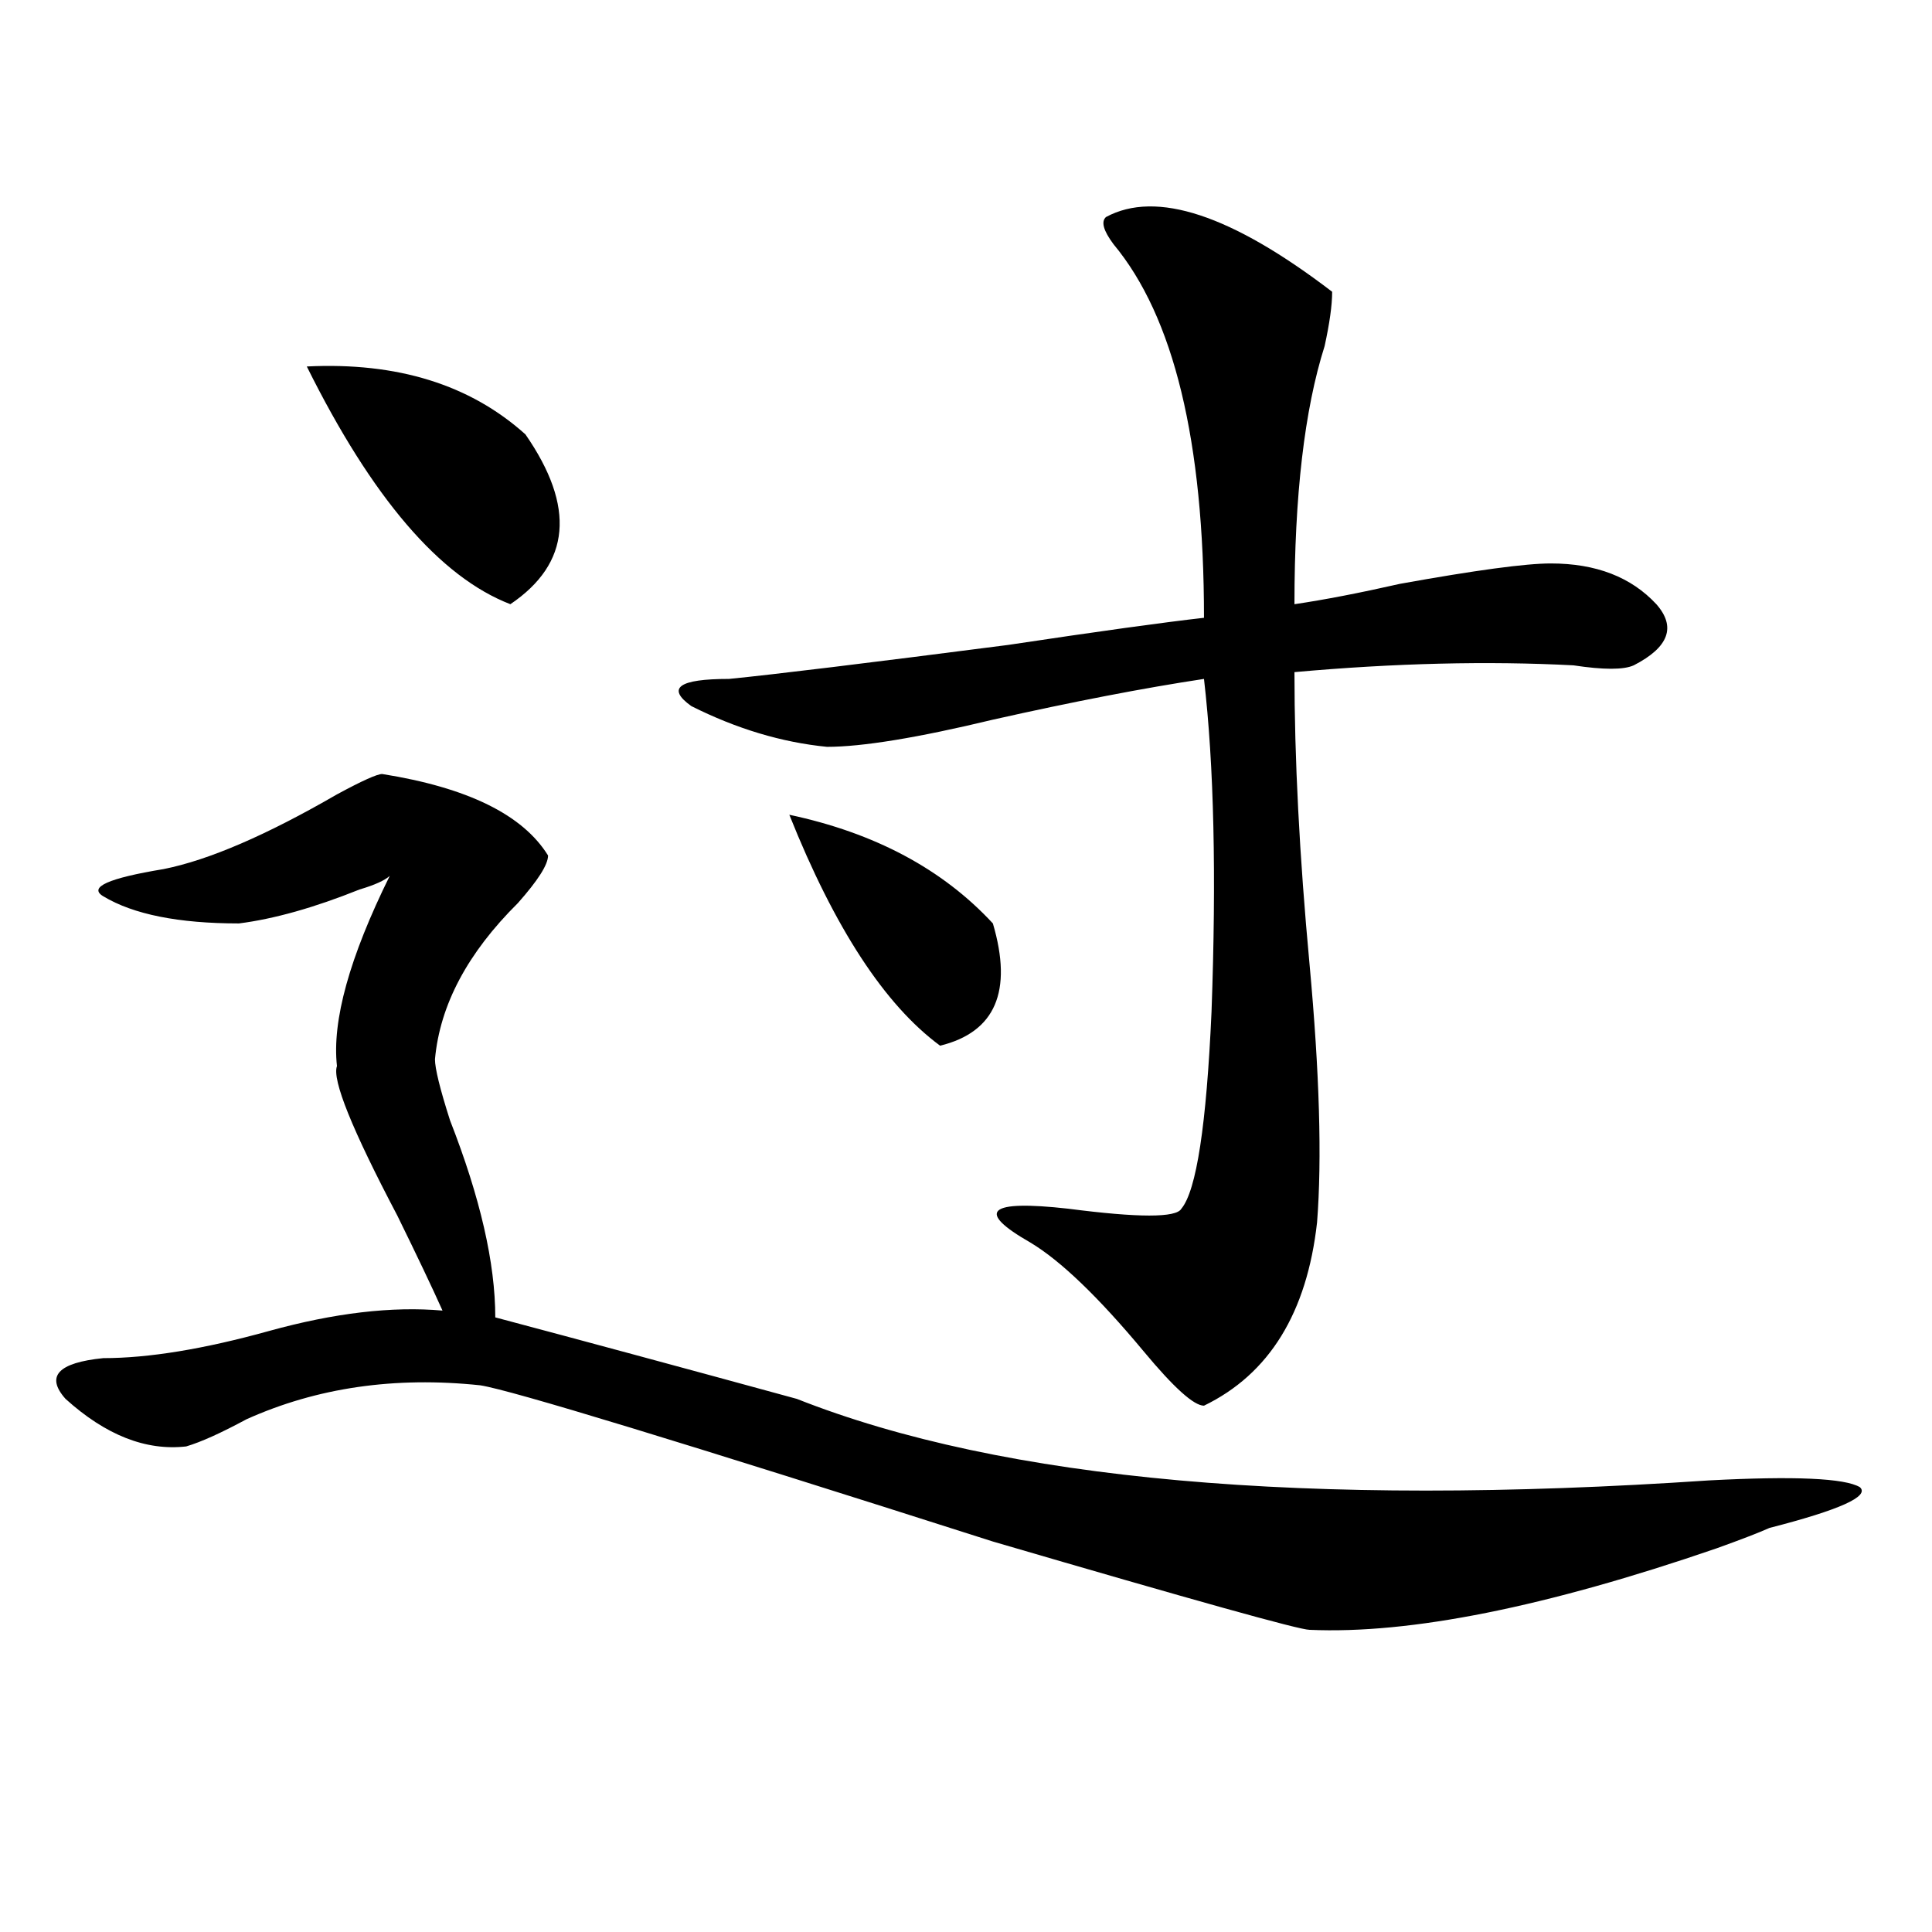
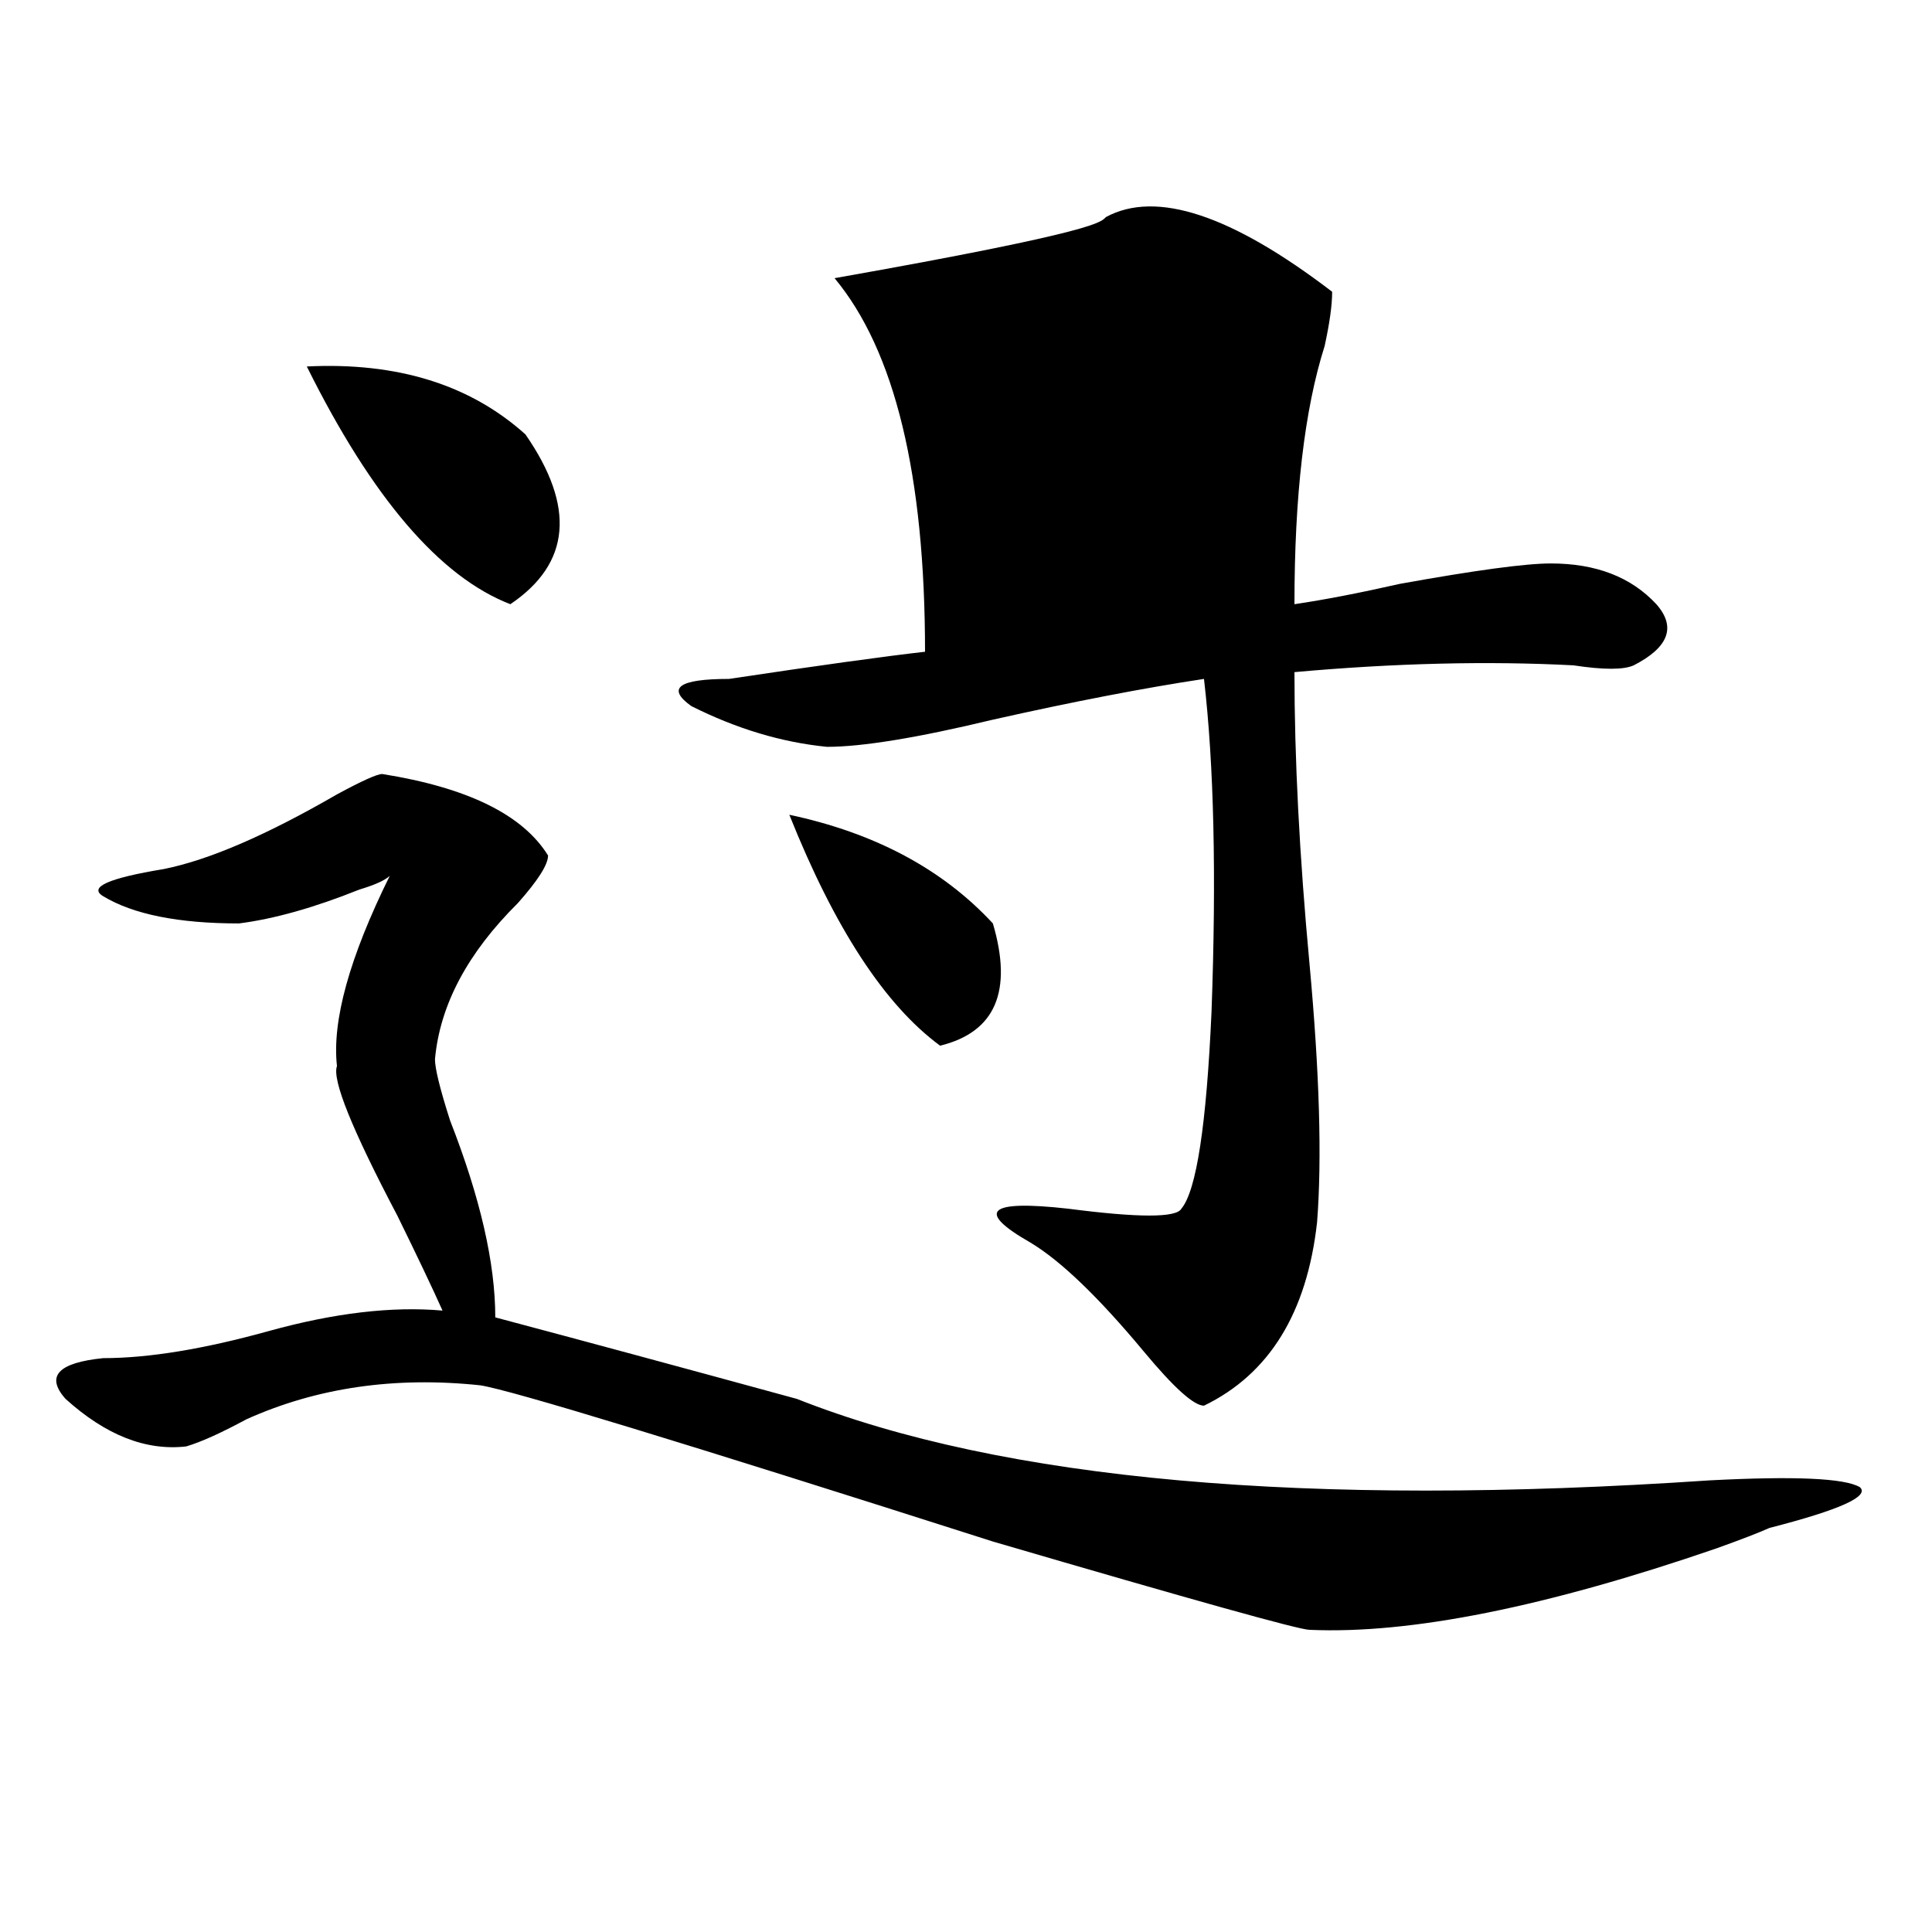
<svg xmlns="http://www.w3.org/2000/svg" version="1.1" id="图层_1" x="0px" y="0px" width="1000px" height="1000px" viewBox="0 0 1000 1000" enable-background="new 0 0 1000 1000" xml:space="preserve">
-   <path d="M197.824,400.625c44.206,7.031,72.803,21.094,85.852,42.188c0,4.724-5.244,12.909-15.609,24.609  c-26.036,25.817-40.365,52.734-42.926,80.859c0,4.724,2.561,15.271,7.805,31.641c15.609,39.88,23.414,73.828,23.414,101.953  c44.206,11.755,96.217,25.817,156.094,42.188c106.644,42.188,264.018,56.25,472.184,42.188c44.206-2.308,70.242-1.153,78.047,3.516  c5.183,4.724-10.427,11.755-46.828,21.094c-5.244,2.362-14.329,5.878-27.316,10.547c-88.474,30.432-158.716,44.494-210.727,42.188  c-5.244,0-59.877-15.271-163.898-45.703c-161.338-51.526-249.75-78.497-265.359-80.859c-44.268-4.669-84.571,1.208-120.973,17.578  c-13.049,7.031-23.414,11.755-31.219,14.063c-20.854,2.362-41.646-5.823-62.438-24.609c-10.427-11.7-3.902-18.731,19.512-21.094  c23.414,0,52.011-4.669,85.852-14.063c33.779-9.339,63.718-12.854,89.754-10.547c-5.244-11.7-13.049-28.125-23.414-49.219  c-23.414-44.495-33.841-70.313-31.219-77.344c-2.622-23.401,6.463-56.25,27.316-98.438c-2.622,2.362-7.805,4.724-15.609,7.031  c-23.414,9.394-44.268,15.271-62.438,17.578c-31.219,0-54.633-4.669-70.242-14.063c-7.805-4.669,2.561-9.339,31.219-14.063  c23.414-4.669,53.291-17.578,89.754-38.672C187.397,404.141,195.202,400.625,197.824,400.625z M158.801,189.688  c46.828-2.308,84.51,9.394,113.168,35.156c25.975,37.519,23.414,66.797-7.805,87.891  C227.701,298.672,192.58,257.692,158.801,189.688z M572.449,112.344c25.975-14.063,64.998-1.153,117.07,38.672  c0,7.031-1.342,16.425-3.902,28.125c-10.427,32.849-15.609,77.344-15.609,133.594c15.609-2.308,33.779-5.823,54.633-10.547  c39.023-7.031,64.998-10.547,78.047-10.547c23.414,0,41.584,7.031,54.633,21.094c10.365,11.755,6.463,22.302-11.707,31.641  c-5.244,2.362-15.609,2.362-31.219,0c-44.268-2.308-92.376-1.153-144.387,3.516c0,44.55,2.561,94.922,7.805,151.172  c5.183,56.25,6.463,100.8,3.902,133.594c-5.244,46.911-24.756,78.552-58.535,94.922c-5.244,0-15.609-9.339-31.219-28.125  c-23.414-28.125-42.926-46.856-58.535-56.25c-28.658-16.37-22.134-22.247,19.512-17.578c36.401,4.724,55.913,4.724,58.535,0  c7.805-9.339,12.987-43.341,15.609-101.953c2.561-70.313,1.28-127.716-3.902-172.266c-31.219,4.724-67.682,11.755-109.266,21.094  c-39.023,9.394-67.682,14.063-85.852,14.063c-23.414-2.308-46.828-9.339-70.242-21.094c-13.049-9.339-6.524-14.063,19.512-14.063  c23.414-2.308,71.522-8.185,144.387-17.578c46.828-7.031,80.607-11.7,101.461-14.063c0-91.406-15.609-155.841-46.828-193.359  C571.107,119.375,569.827,114.706,572.449,112.344z M408.551,421.719c44.206,9.394,79.327,28.125,105.363,56.25  c10.365,35.156,1.28,56.25-27.316,63.281C457.939,520.156,431.965,480.331,408.551,421.719z" />
+   <path d="M197.824,400.625c44.206,7.031,72.803,21.094,85.852,42.188c0,4.724-5.244,12.909-15.609,24.609  c-26.036,25.817-40.365,52.734-42.926,80.859c0,4.724,2.561,15.271,7.805,31.641c15.609,39.88,23.414,73.828,23.414,101.953  c44.206,11.755,96.217,25.817,156.094,42.188c106.644,42.188,264.018,56.25,472.184,42.188c44.206-2.308,70.242-1.153,78.047,3.516  c5.183,4.724-10.427,11.755-46.828,21.094c-5.244,2.362-14.329,5.878-27.316,10.547c-88.474,30.432-158.716,44.494-210.727,42.188  c-5.244,0-59.877-15.271-163.898-45.703c-161.338-51.526-249.75-78.497-265.359-80.859c-44.268-4.669-84.571,1.208-120.973,17.578  c-13.049,7.031-23.414,11.755-31.219,14.063c-20.854,2.362-41.646-5.823-62.438-24.609c-10.427-11.7-3.902-18.731,19.512-21.094  c23.414,0,52.011-4.669,85.852-14.063c33.779-9.339,63.718-12.854,89.754-10.547c-5.244-11.7-13.049-28.125-23.414-49.219  c-23.414-44.495-33.841-70.313-31.219-77.344c-2.622-23.401,6.463-56.25,27.316-98.438c-2.622,2.362-7.805,4.724-15.609,7.031  c-23.414,9.394-44.268,15.271-62.438,17.578c-31.219,0-54.633-4.669-70.242-14.063c-7.805-4.669,2.561-9.339,31.219-14.063  c23.414-4.669,53.291-17.578,89.754-38.672C187.397,404.141,195.202,400.625,197.824,400.625z M158.801,189.688  c46.828-2.308,84.51,9.394,113.168,35.156c25.975,37.519,23.414,66.797-7.805,87.891  C227.701,298.672,192.58,257.692,158.801,189.688z M572.449,112.344c25.975-14.063,64.998-1.153,117.07,38.672  c0,7.031-1.342,16.425-3.902,28.125c-10.427,32.849-15.609,77.344-15.609,133.594c15.609-2.308,33.779-5.823,54.633-10.547  c39.023-7.031,64.998-10.547,78.047-10.547c23.414,0,41.584,7.031,54.633,21.094c10.365,11.755,6.463,22.302-11.707,31.641  c-5.244,2.362-15.609,2.362-31.219,0c-44.268-2.308-92.376-1.153-144.387,3.516c0,44.55,2.561,94.922,7.805,151.172  c5.183,56.25,6.463,100.8,3.902,133.594c-5.244,46.911-24.756,78.552-58.535,94.922c-5.244,0-15.609-9.339-31.219-28.125  c-23.414-28.125-42.926-46.856-58.535-56.25c-28.658-16.37-22.134-22.247,19.512-17.578c36.401,4.724,55.913,4.724,58.535,0  c7.805-9.339,12.987-43.341,15.609-101.953c2.561-70.313,1.28-127.716-3.902-172.266c-31.219,4.724-67.682,11.755-109.266,21.094  c-39.023,9.394-67.682,14.063-85.852,14.063c-23.414-2.308-46.828-9.339-70.242-21.094c-13.049-9.339-6.524-14.063,19.512-14.063  c46.828-7.031,80.607-11.7,101.461-14.063c0-91.406-15.609-155.841-46.828-193.359  C571.107,119.375,569.827,114.706,572.449,112.344z M408.551,421.719c44.206,9.394,79.327,28.125,105.363,56.25  c10.365,35.156,1.28,56.25-27.316,63.281C457.939,520.156,431.965,480.331,408.551,421.719z" />
</svg>